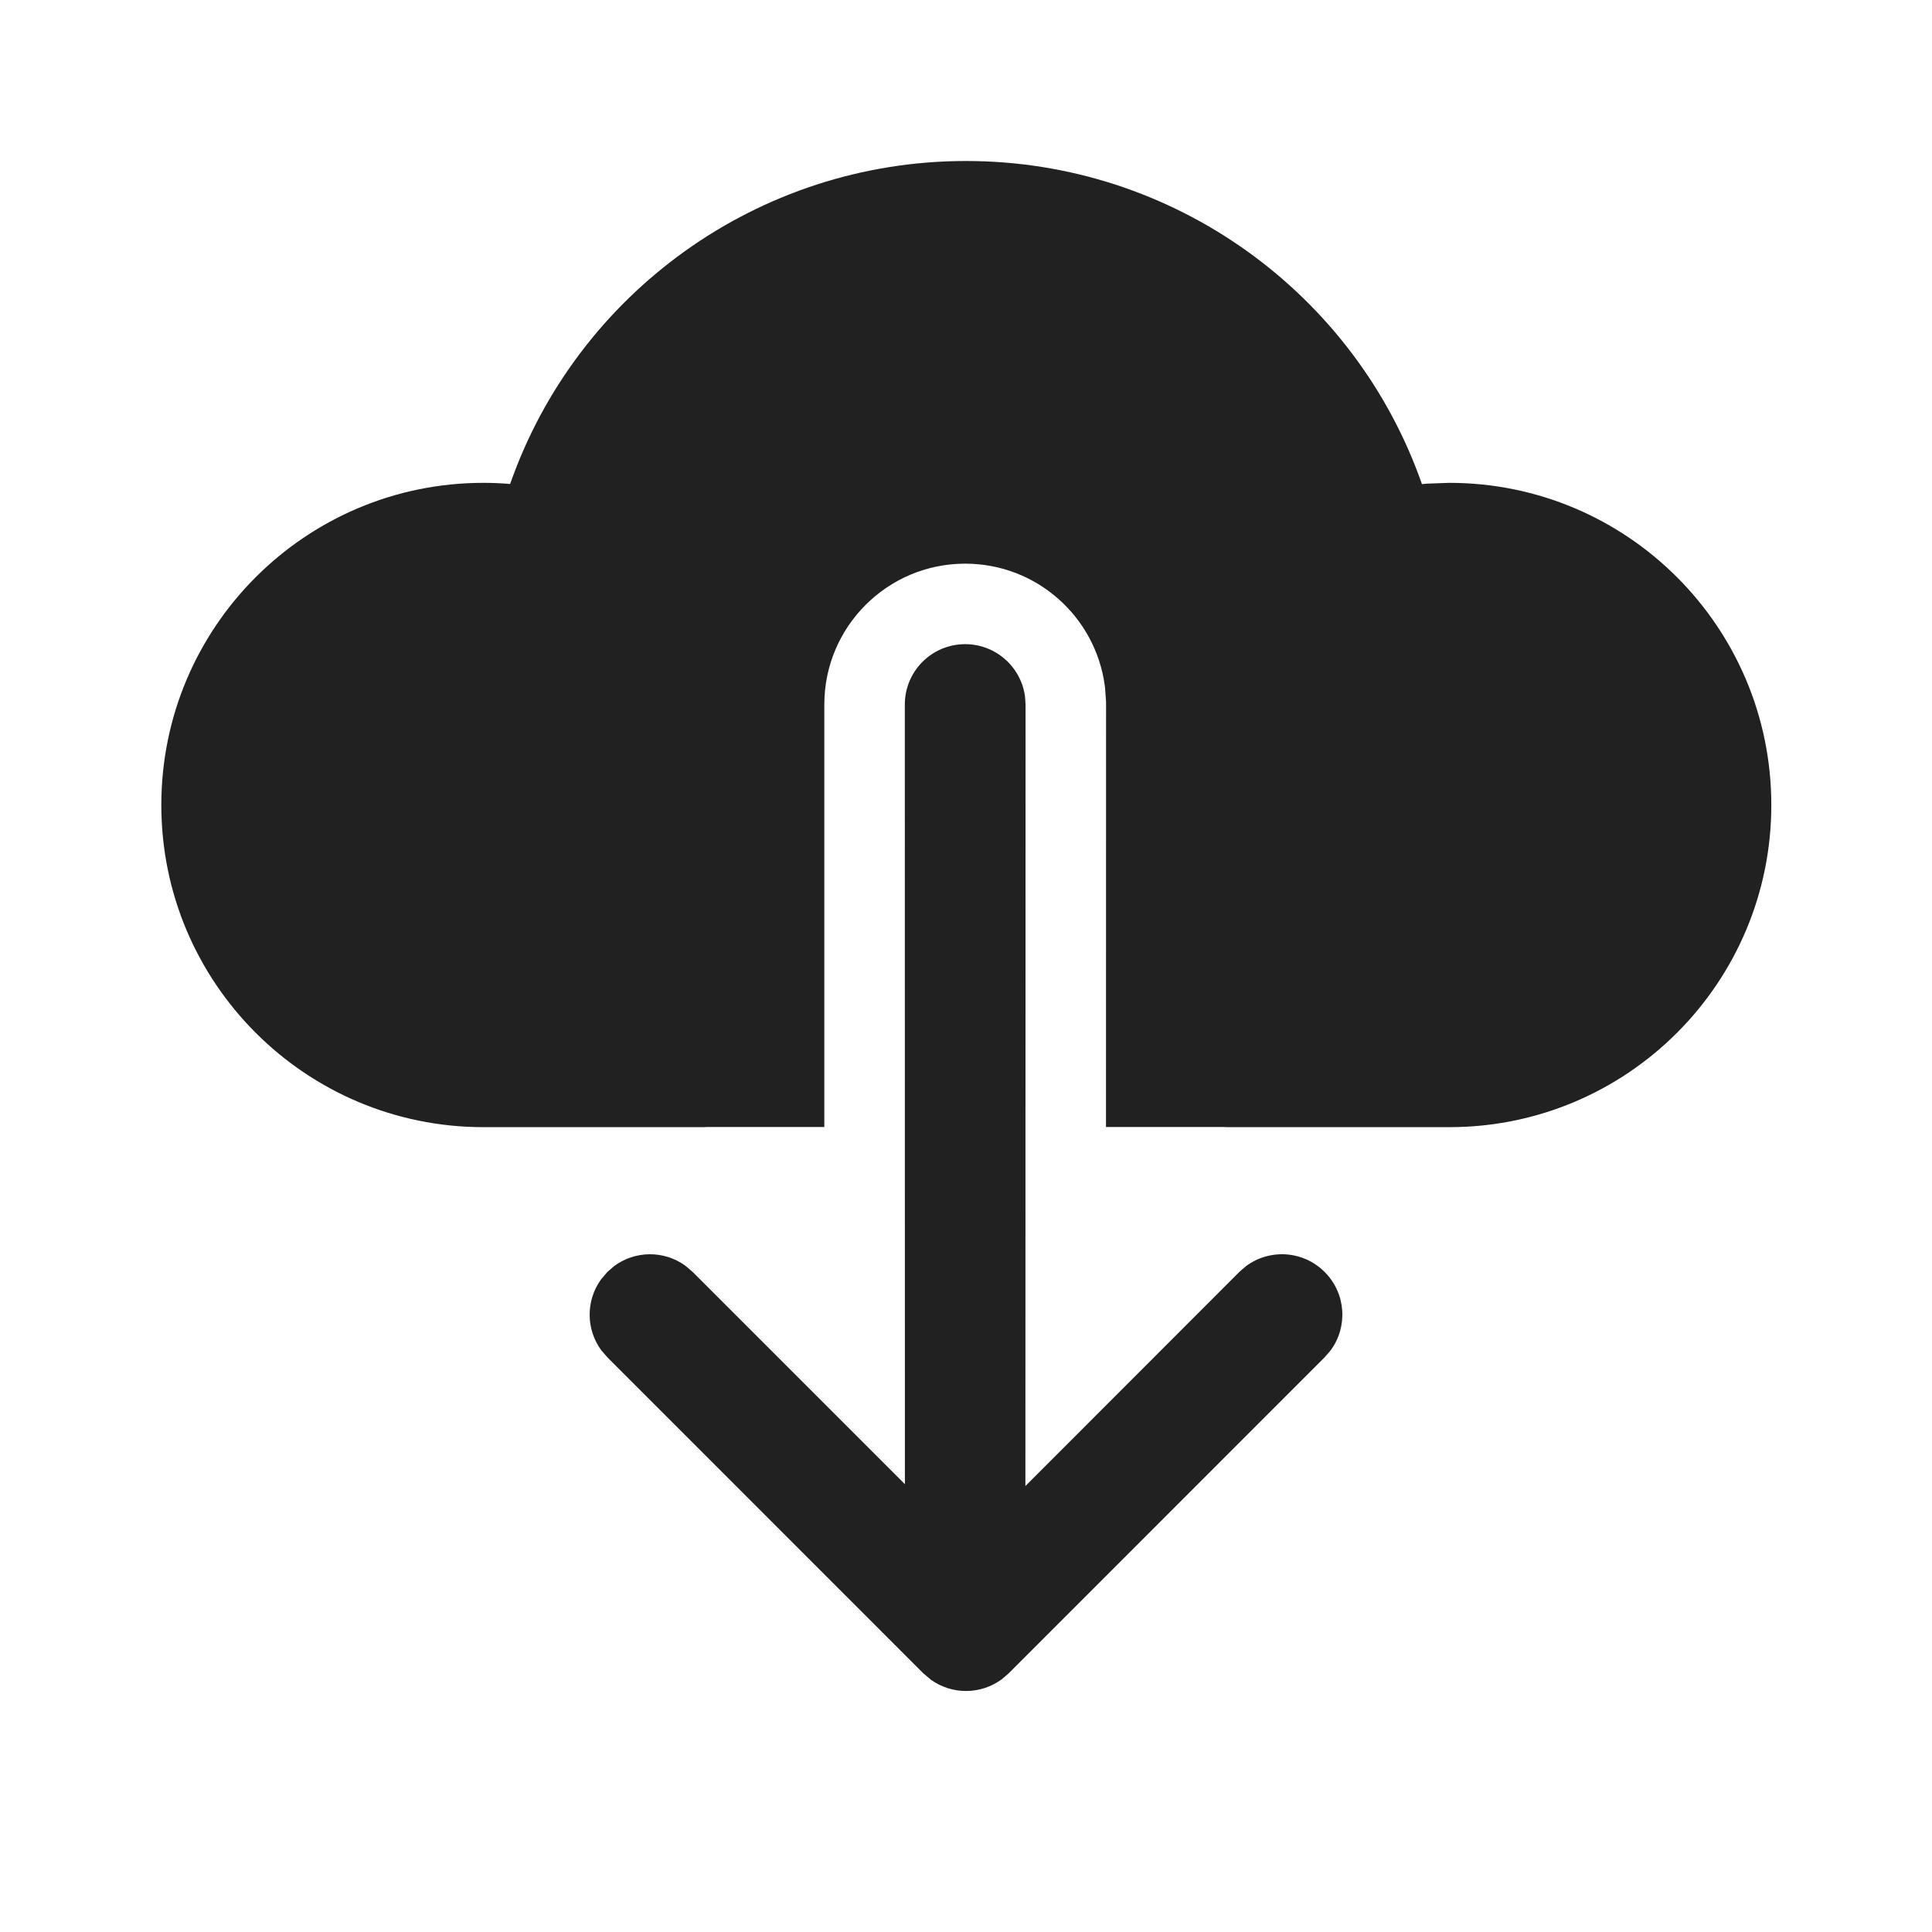
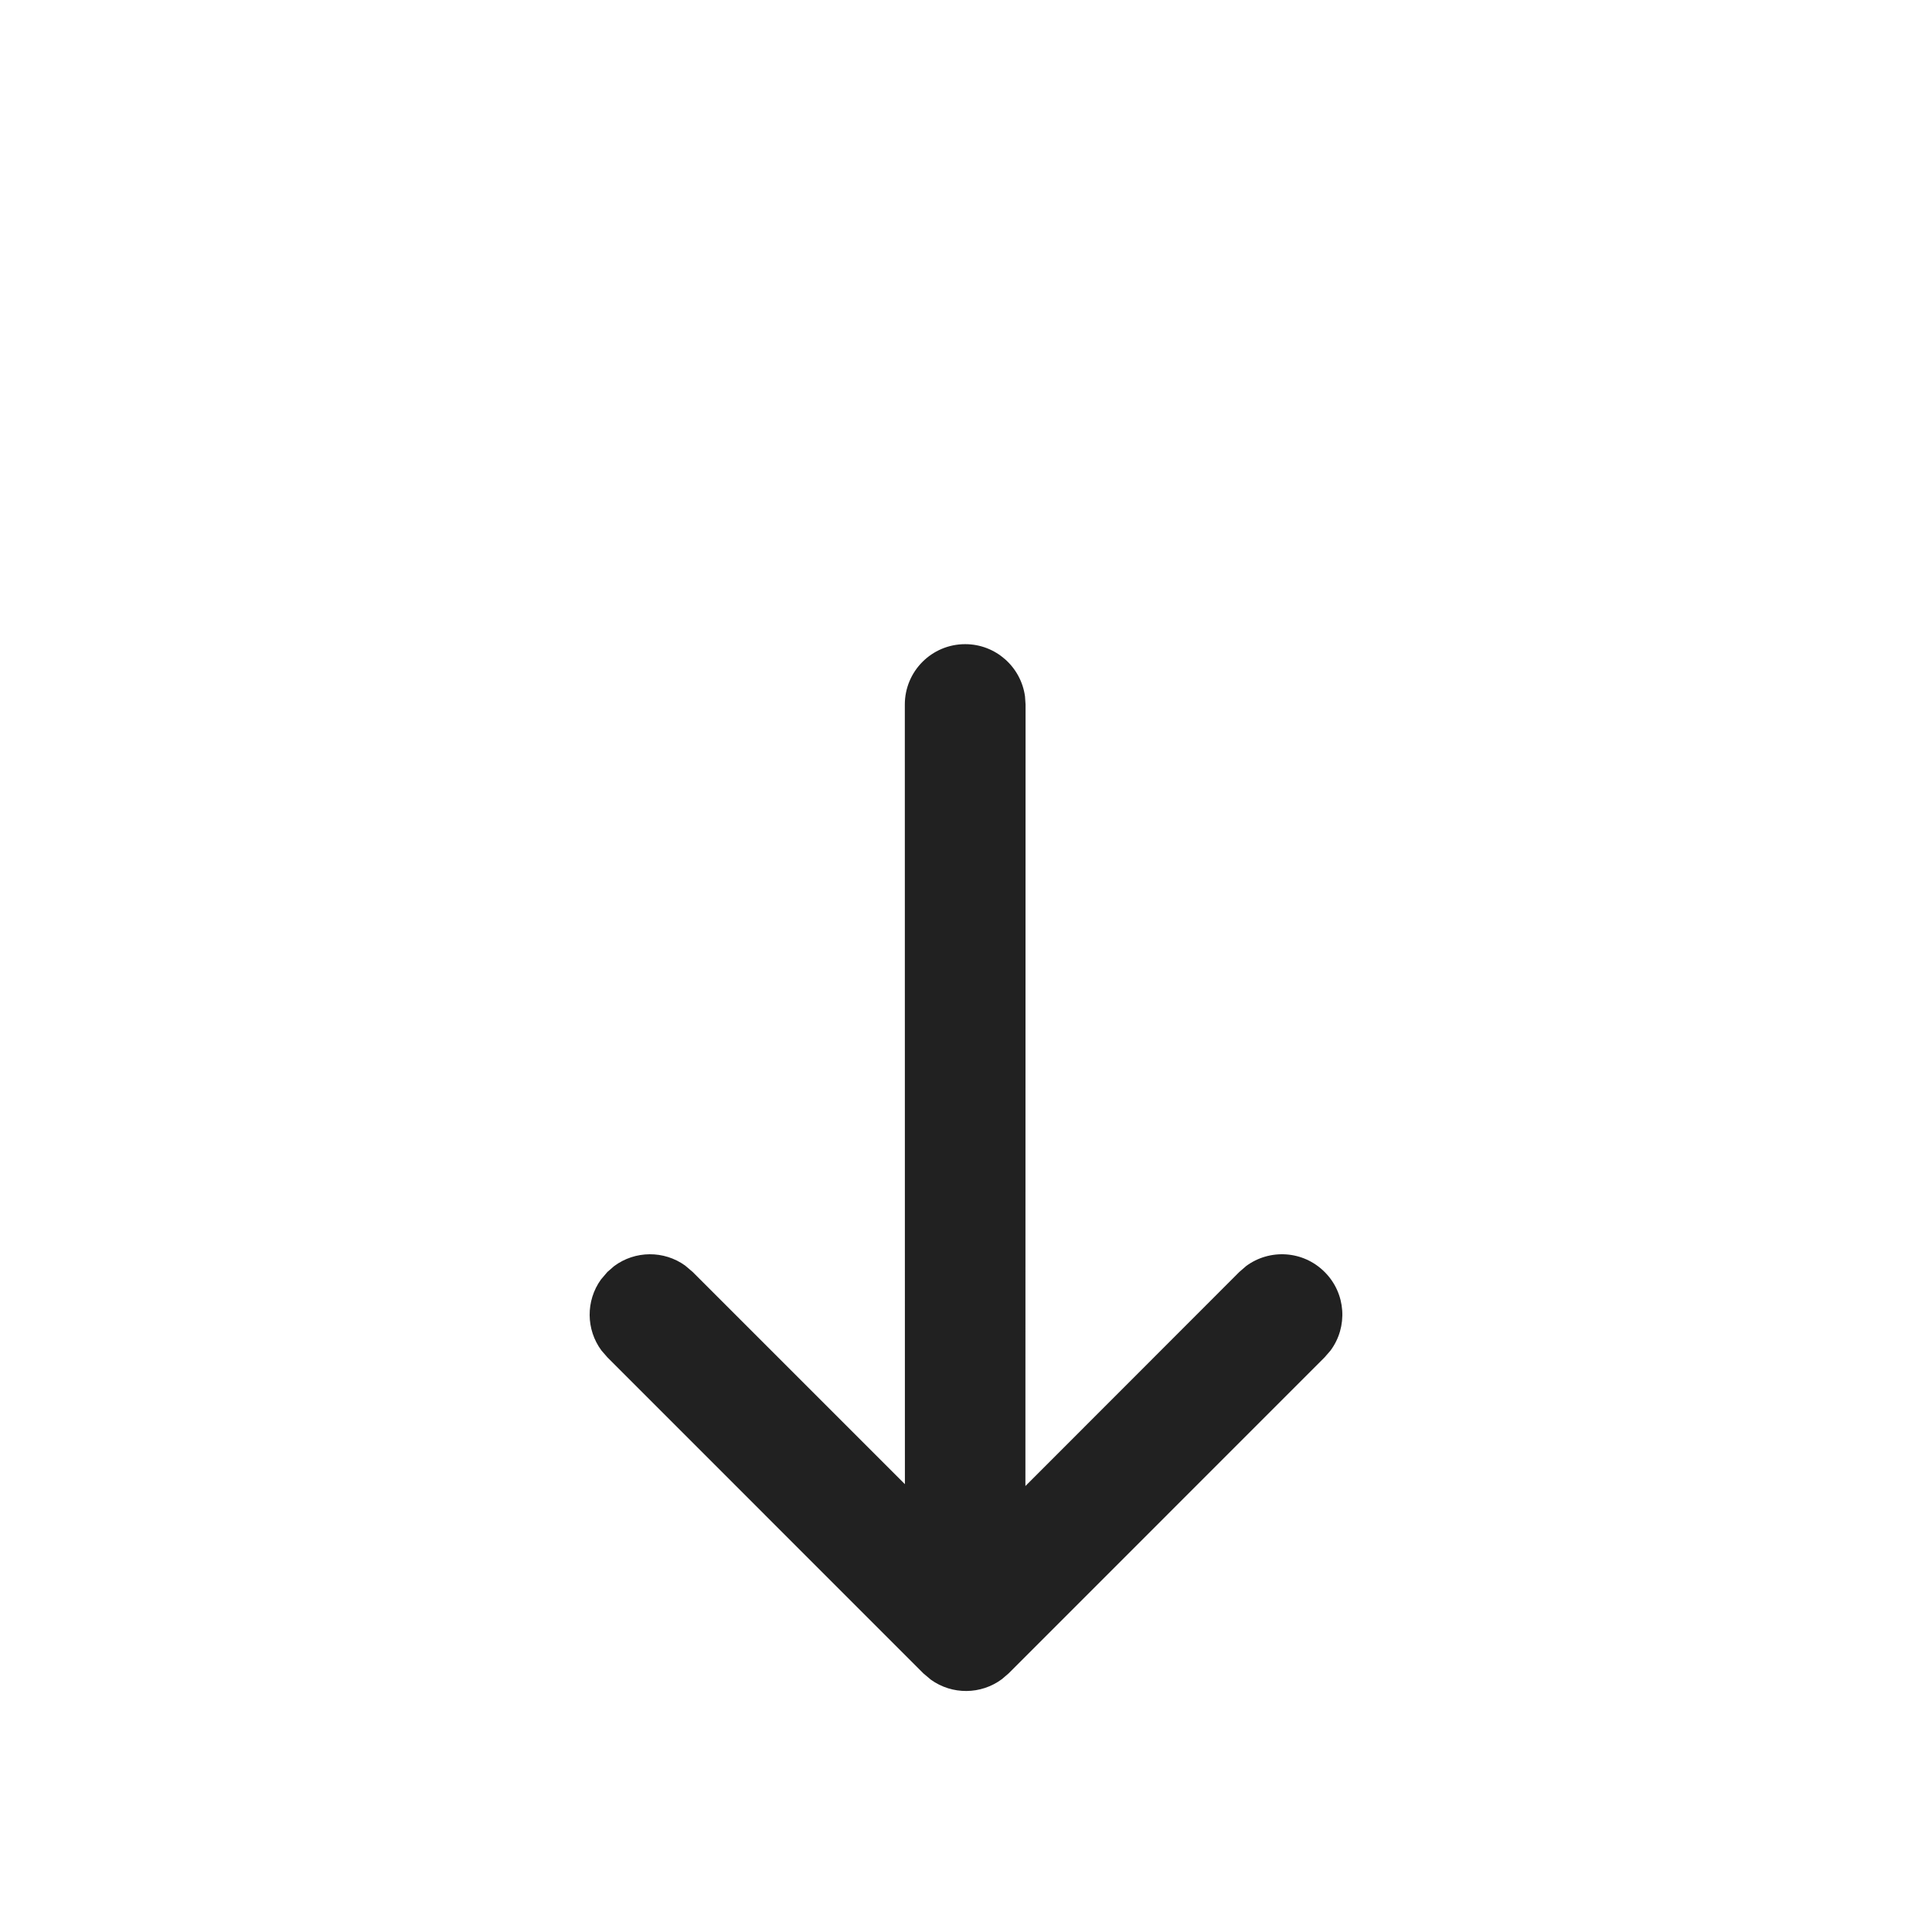
<svg xmlns="http://www.w3.org/2000/svg" width="800px" height="800px" viewBox="0 0 24 24" fill="none">
-   <path d="M15.253 14.002C15.234 14.002 15.215 14.001 15.196 14H13.739L13.74 8.719L13.728 8.55L13.724 8.516C13.608 7.661 12.877 7.002 11.99 7.002C11.023 7.002 10.24 7.786 10.24 8.752L10.24 14H8.781L8.75 14.002H6.006C3.796 14.002 2.004 12.21 2.004 10C2.004 7.79 3.796 5.998 6.006 5.998C6.117 5.998 6.227 6.003 6.337 6.012C7.164 3.648 9.414 2 12 2C14.586 2 16.836 3.648 17.664 6.014L17.729 6.008L18.003 5.998C20.213 5.998 22.004 7.79 22.004 10C22.004 12.21 20.213 14.002 18.003 14.002H15.253Z" fill="#212121" />
  <path d="M12.74 8.752L12.738 18.46L15.395 15.801L15.479 15.728C15.773 15.51 16.189 15.534 16.455 15.801C16.722 16.067 16.746 16.484 16.528 16.777L16.455 16.861L12.53 20.787L12.446 20.859C12.185 21.053 11.827 21.055 11.564 20.866L11.47 20.787L7.545 16.861L7.472 16.777C7.278 16.516 7.276 16.158 7.465 15.895L7.545 15.801L7.629 15.728C7.89 15.534 8.248 15.532 8.511 15.721L8.605 15.801L11.241 18.437L11.24 8.752C11.24 8.338 11.575 8.002 11.99 8.002C12.369 8.002 12.683 8.284 12.733 8.651L12.74 8.752Z" fill="#212121" />
</svg>